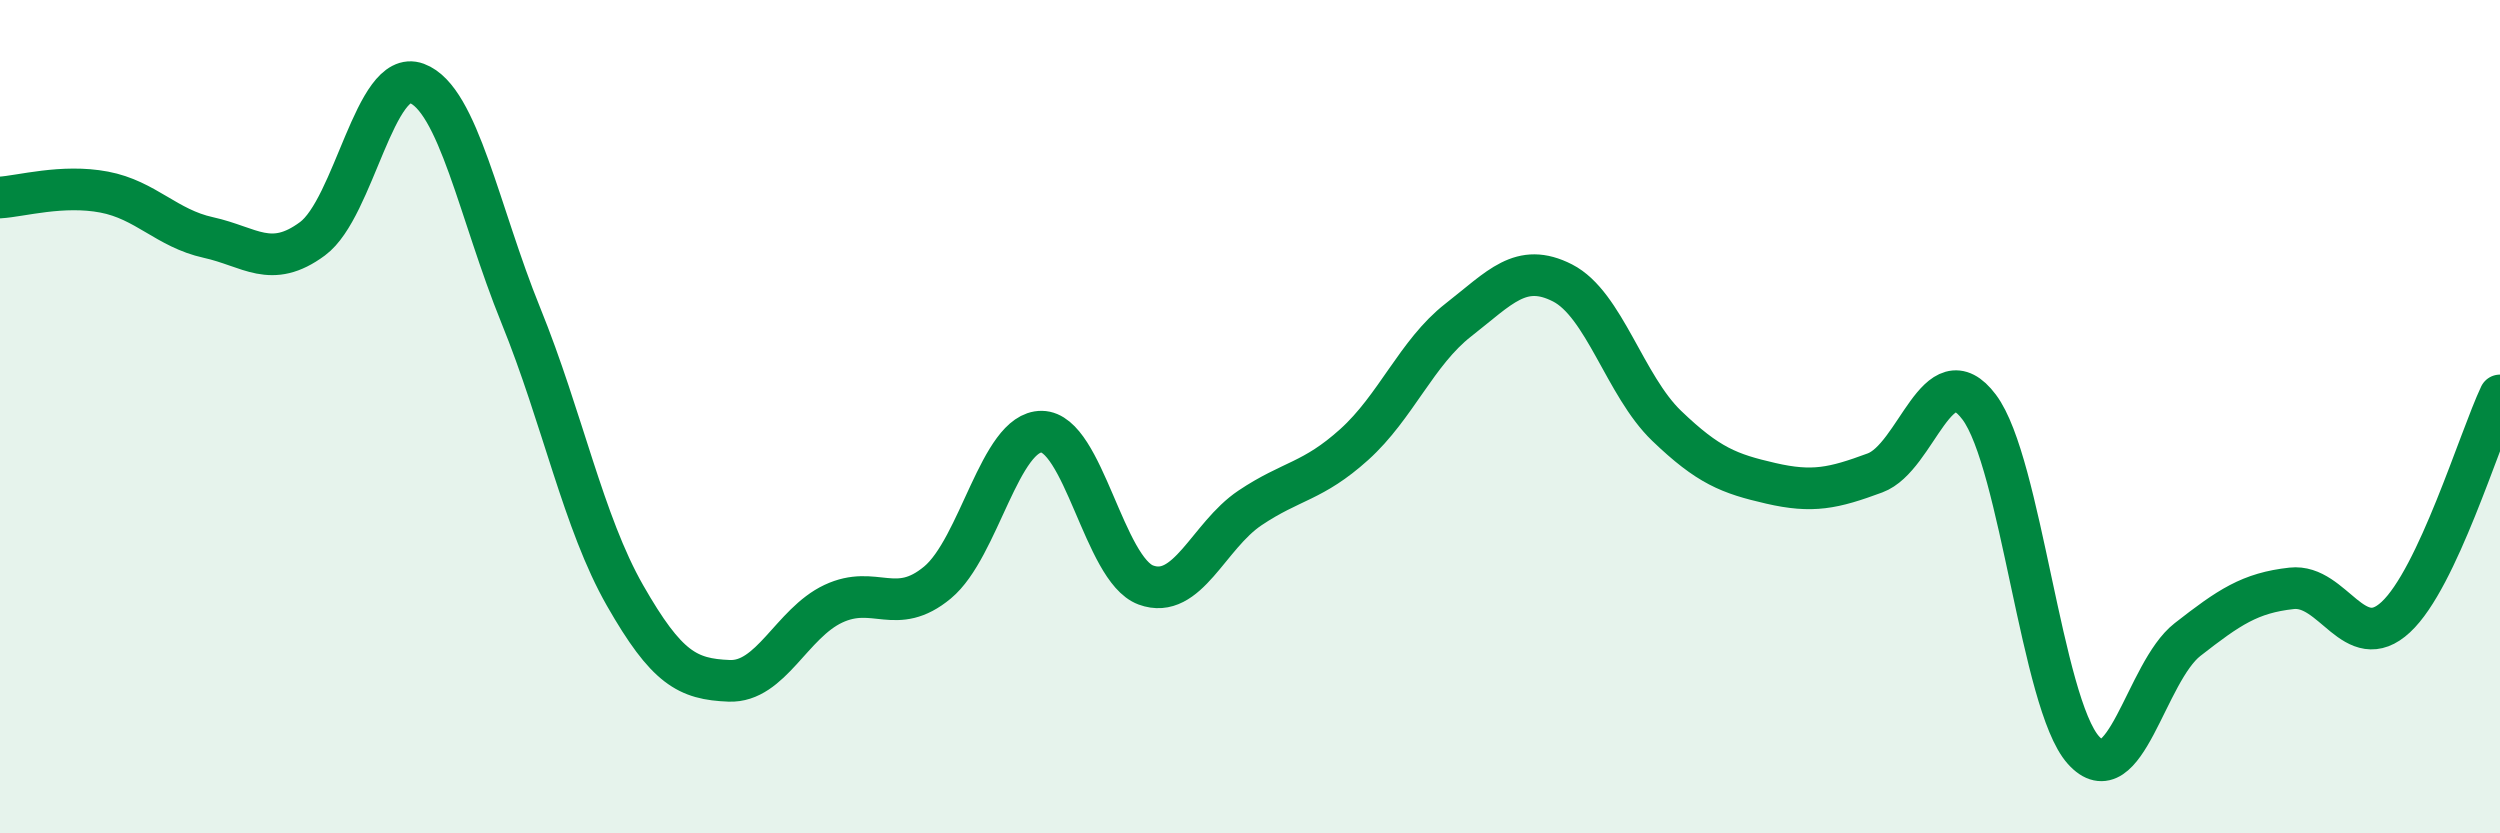
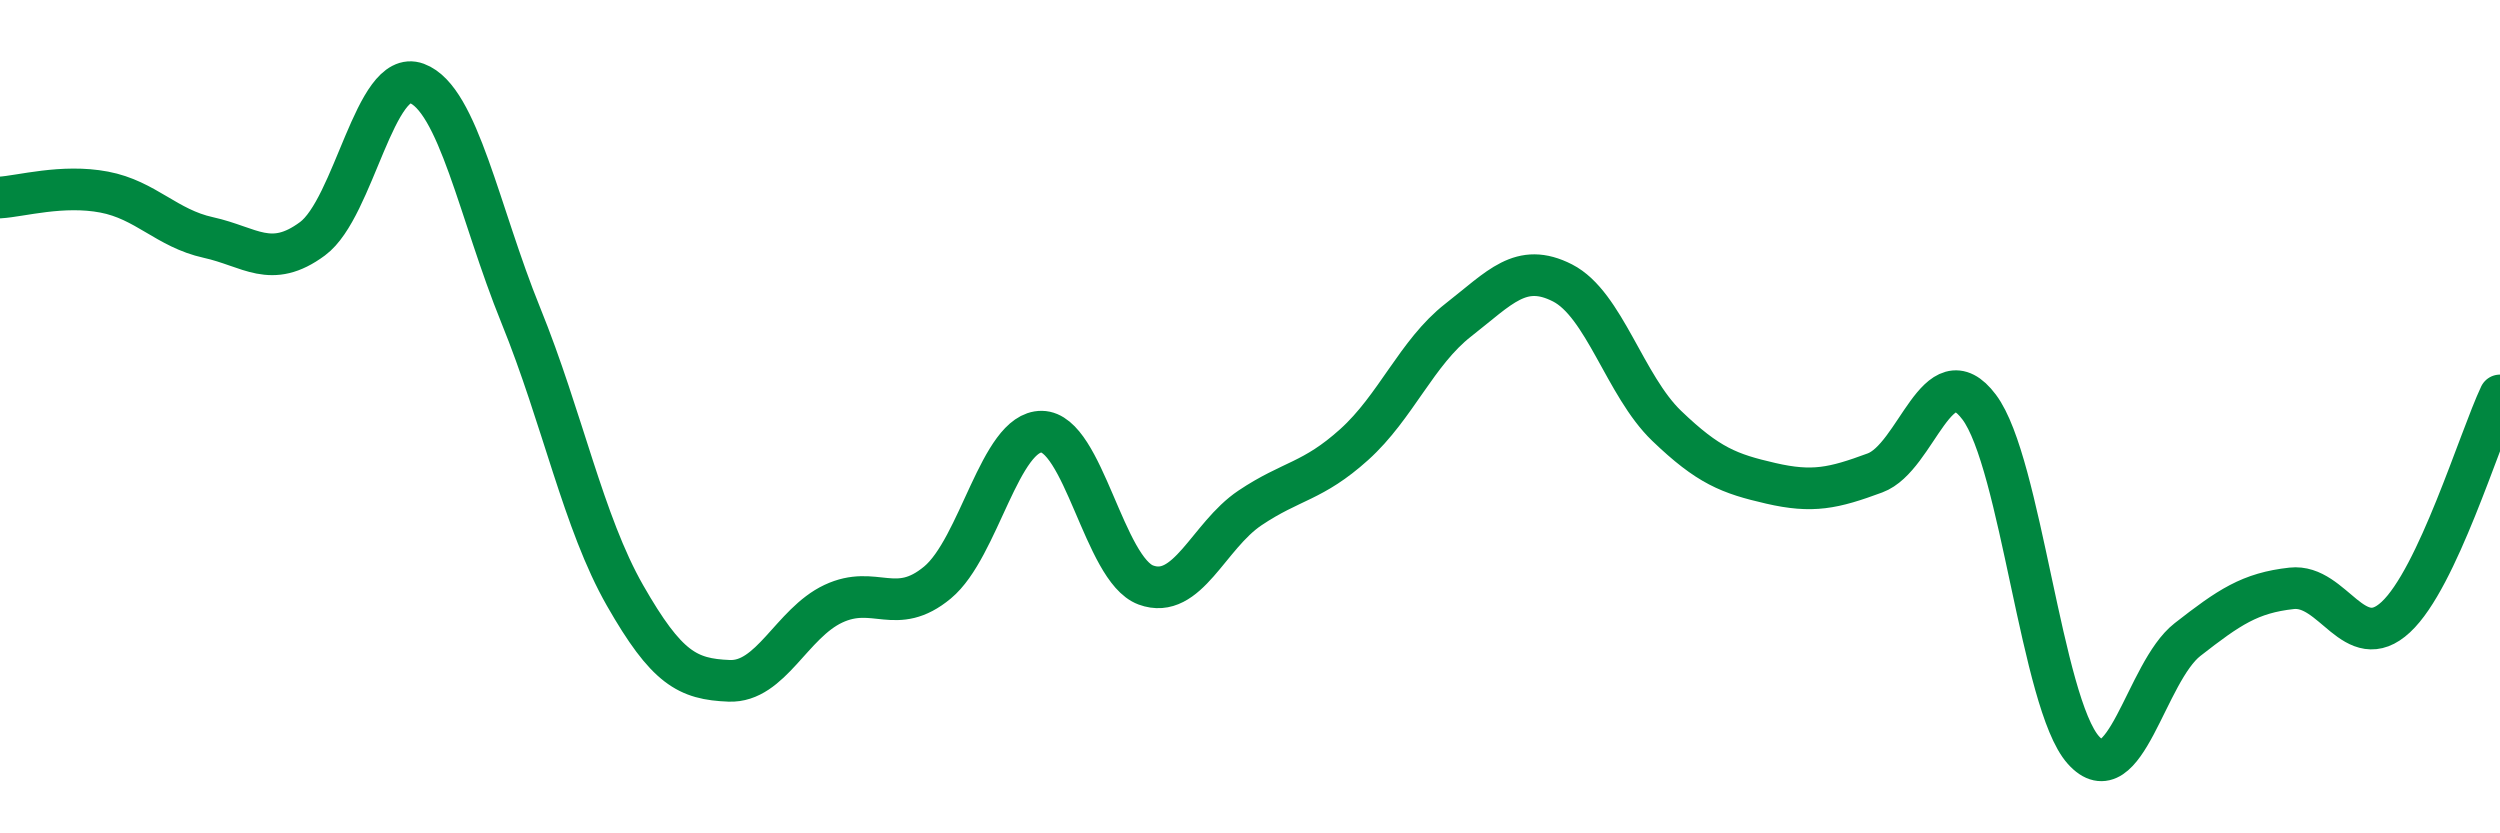
<svg xmlns="http://www.w3.org/2000/svg" width="60" height="20" viewBox="0 0 60 20">
-   <path d="M 0,4.74 C 0.5,4.71 1.5,4.42 2.5,4.61 C 3.5,4.8 4,5.48 5,5.7 C 6,5.92 6.5,6.47 7.5,5.73 C 8.5,4.99 9,1.63 10,2 C 11,2.37 11.5,5.11 12.5,7.57 C 13.5,10.03 14,12.54 15,14.29 C 16,16.04 16.5,16.3 17.5,16.34 C 18.5,16.38 19,14.96 20,14.49 C 21,14.02 21.5,14.81 22.5,13.98 C 23.5,13.15 24,10.35 25,10.36 C 26,10.37 26.5,13.67 27.5,14.04 C 28.5,14.41 29,12.86 30,12.19 C 31,11.52 31.5,11.57 32.5,10.67 C 33.5,9.77 34,8.46 35,7.68 C 36,6.9 36.5,6.28 37.5,6.79 C 38.5,7.3 39,9.26 40,10.22 C 41,11.18 41.5,11.37 42.5,11.6 C 43.5,11.83 44,11.72 45,11.35 C 46,10.98 46.5,8.44 47.5,9.77 C 48.5,11.1 49,16.88 50,18 C 51,19.12 51.5,16.13 52.5,15.35 C 53.5,14.57 54,14.23 55,14.12 C 56,14.01 56.5,15.74 57.5,14.81 C 58.5,13.88 59.5,10.55 60,9.49L60 20L0 20Z" fill="#008740" opacity="0.1" stroke-linecap="round" stroke-linejoin="round" />
  <path d="M 0,4.74 C 0.5,4.71 1.5,4.42 2.5,4.61 C 3.5,4.8 4,5.48 5,5.7 C 6,5.92 6.5,6.47 7.5,5.73 C 8.5,4.99 9,1.63 10,2 C 11,2.37 11.5,5.11 12.5,7.57 C 13.5,10.03 14,12.54 15,14.29 C 16,16.04 16.5,16.3 17.5,16.34 C 18.5,16.38 19,14.96 20,14.49 C 21,14.02 21.5,14.81 22.5,13.98 C 23.5,13.15 24,10.35 25,10.36 C 26,10.37 26.5,13.67 27.5,14.04 C 28.5,14.41 29,12.86 30,12.19 C 31,11.52 31.5,11.57 32.5,10.67 C 33.5,9.77 34,8.46 35,7.68 C 36,6.9 36.5,6.28 37.5,6.79 C 38.5,7.3 39,9.26 40,10.22 C 41,11.18 41.5,11.37 42.5,11.6 C 43.5,11.83 44,11.72 45,11.35 C 46,10.98 46.5,8.44 47.5,9.77 C 48.5,11.1 49,16.88 50,18 C 51,19.12 51.5,16.13 52.5,15.35 C 53.5,14.57 54,14.23 55,14.12 C 56,14.01 56.5,15.74 57.5,14.81 C 58.5,13.88 59.5,10.55 60,9.49" stroke="#008740" stroke-width="1" fill="none" stroke-linecap="round" stroke-linejoin="round" />
</svg>